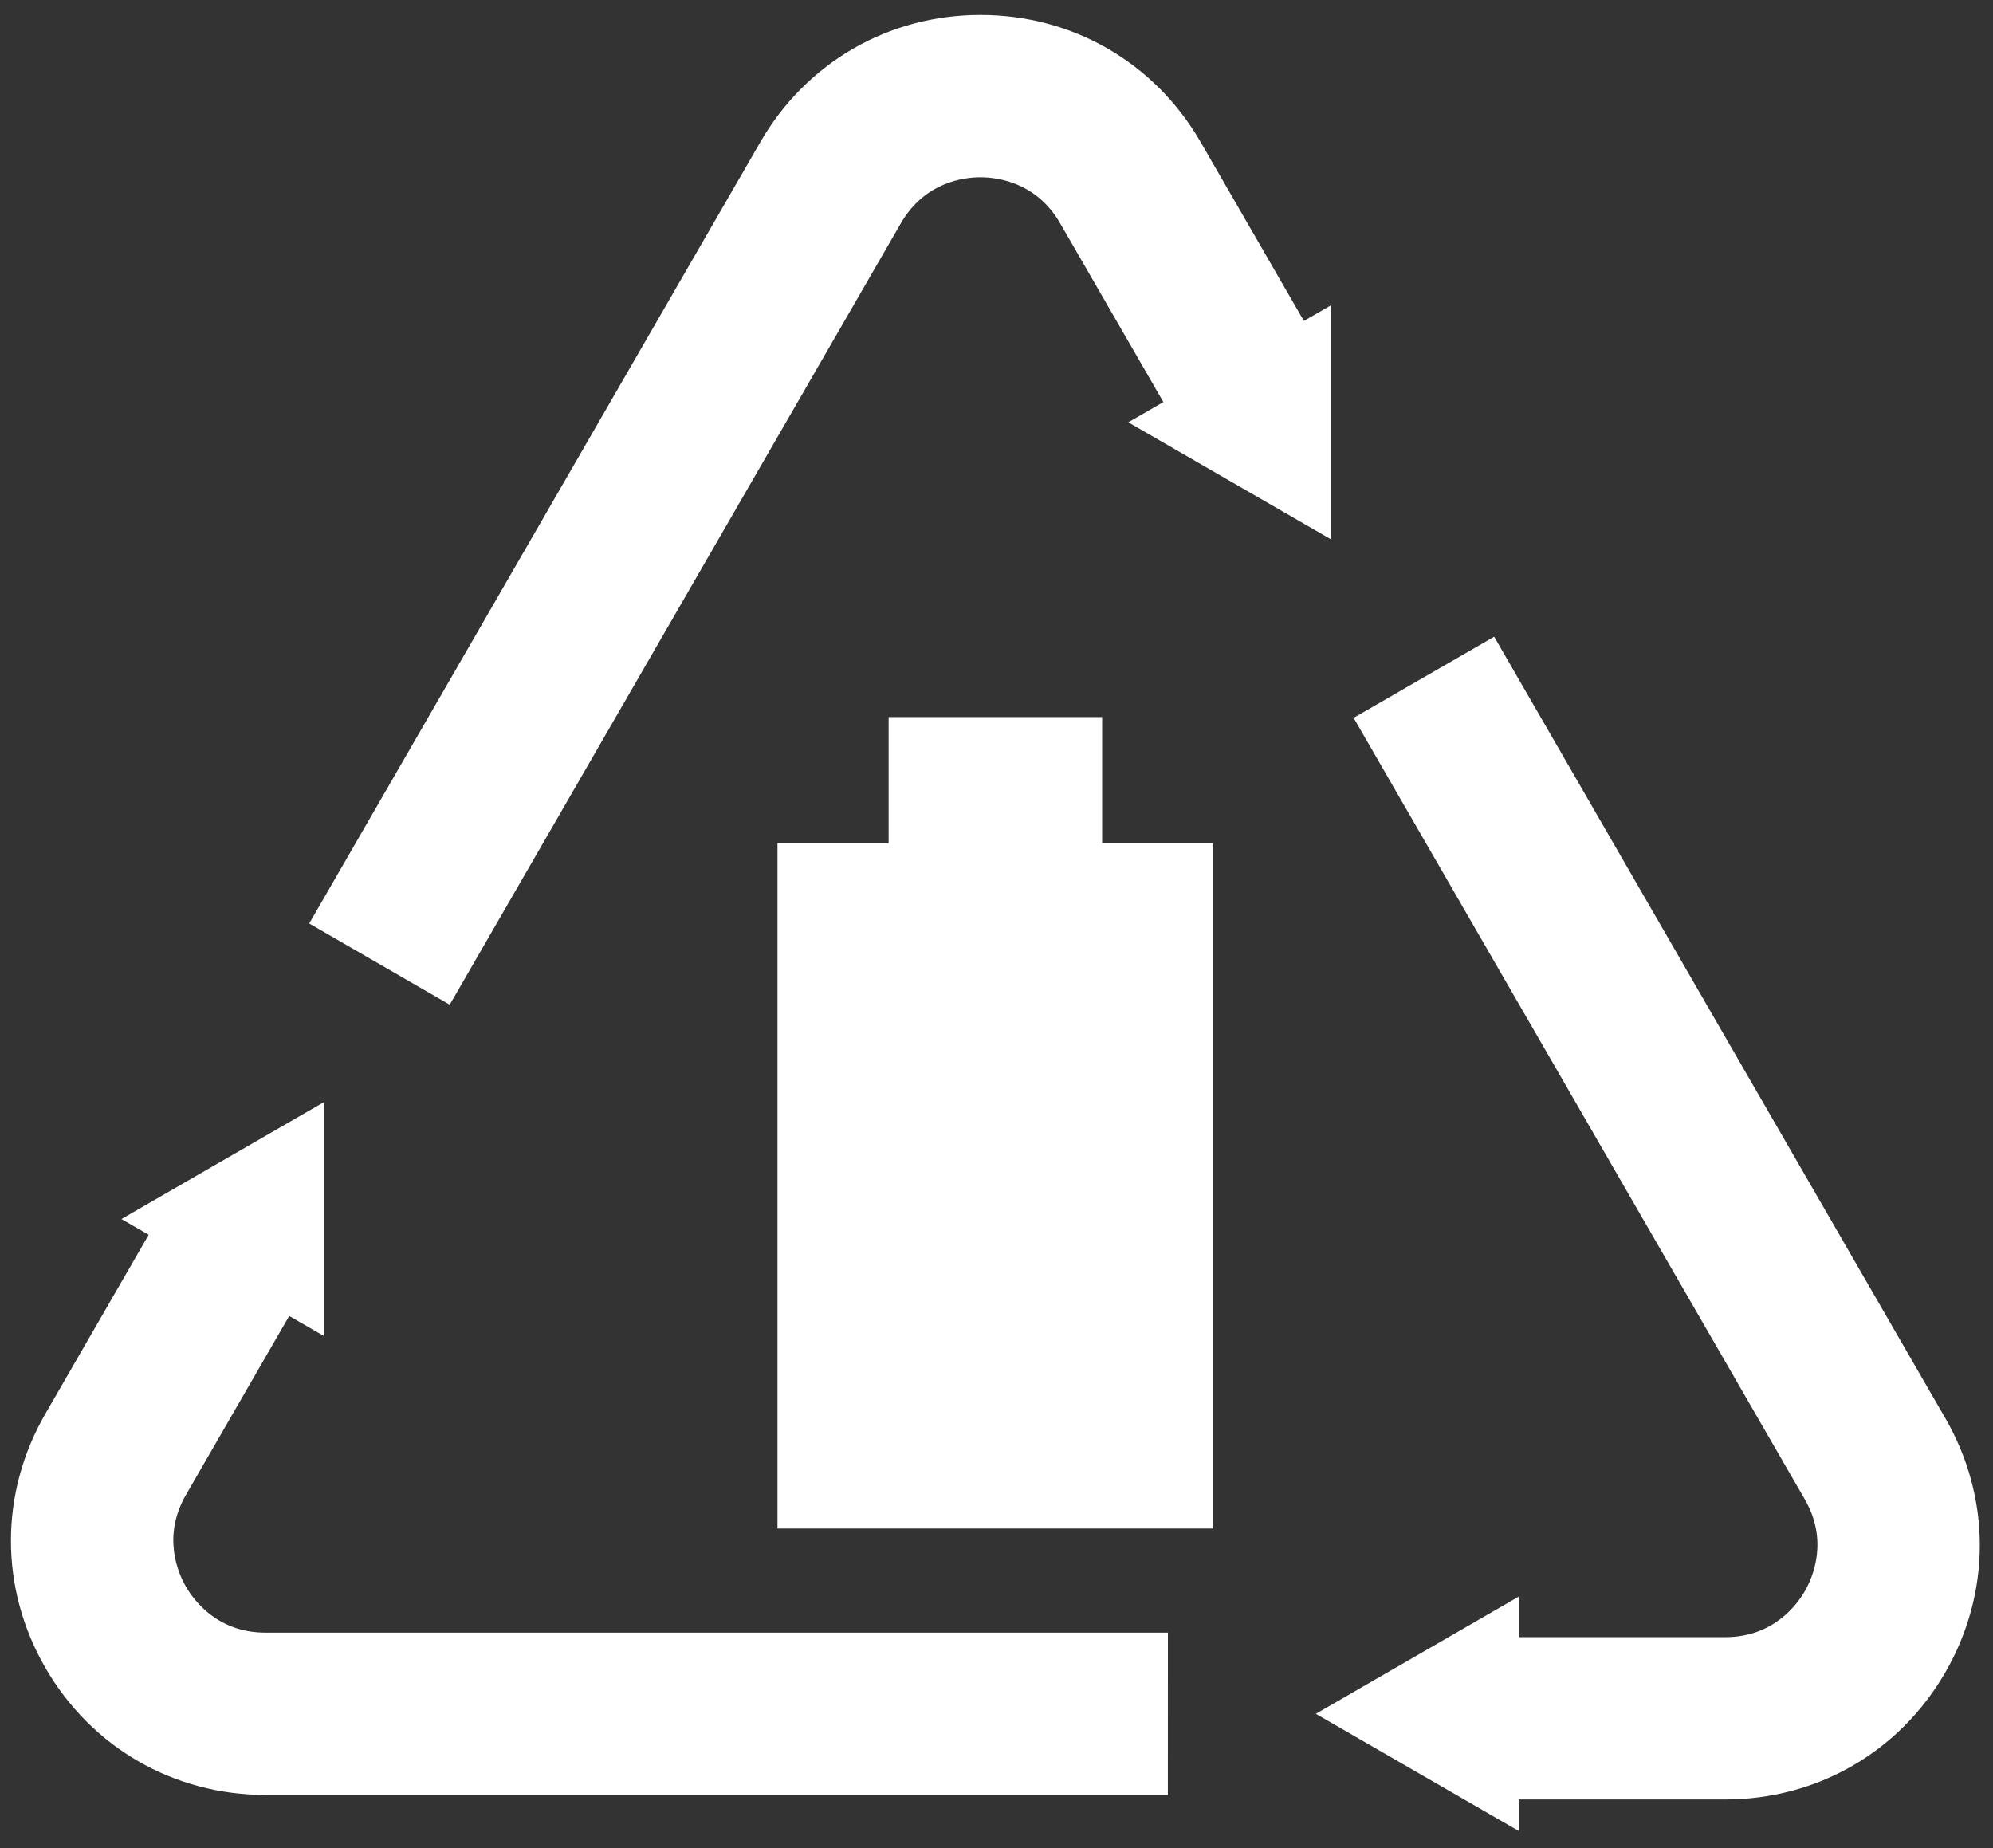
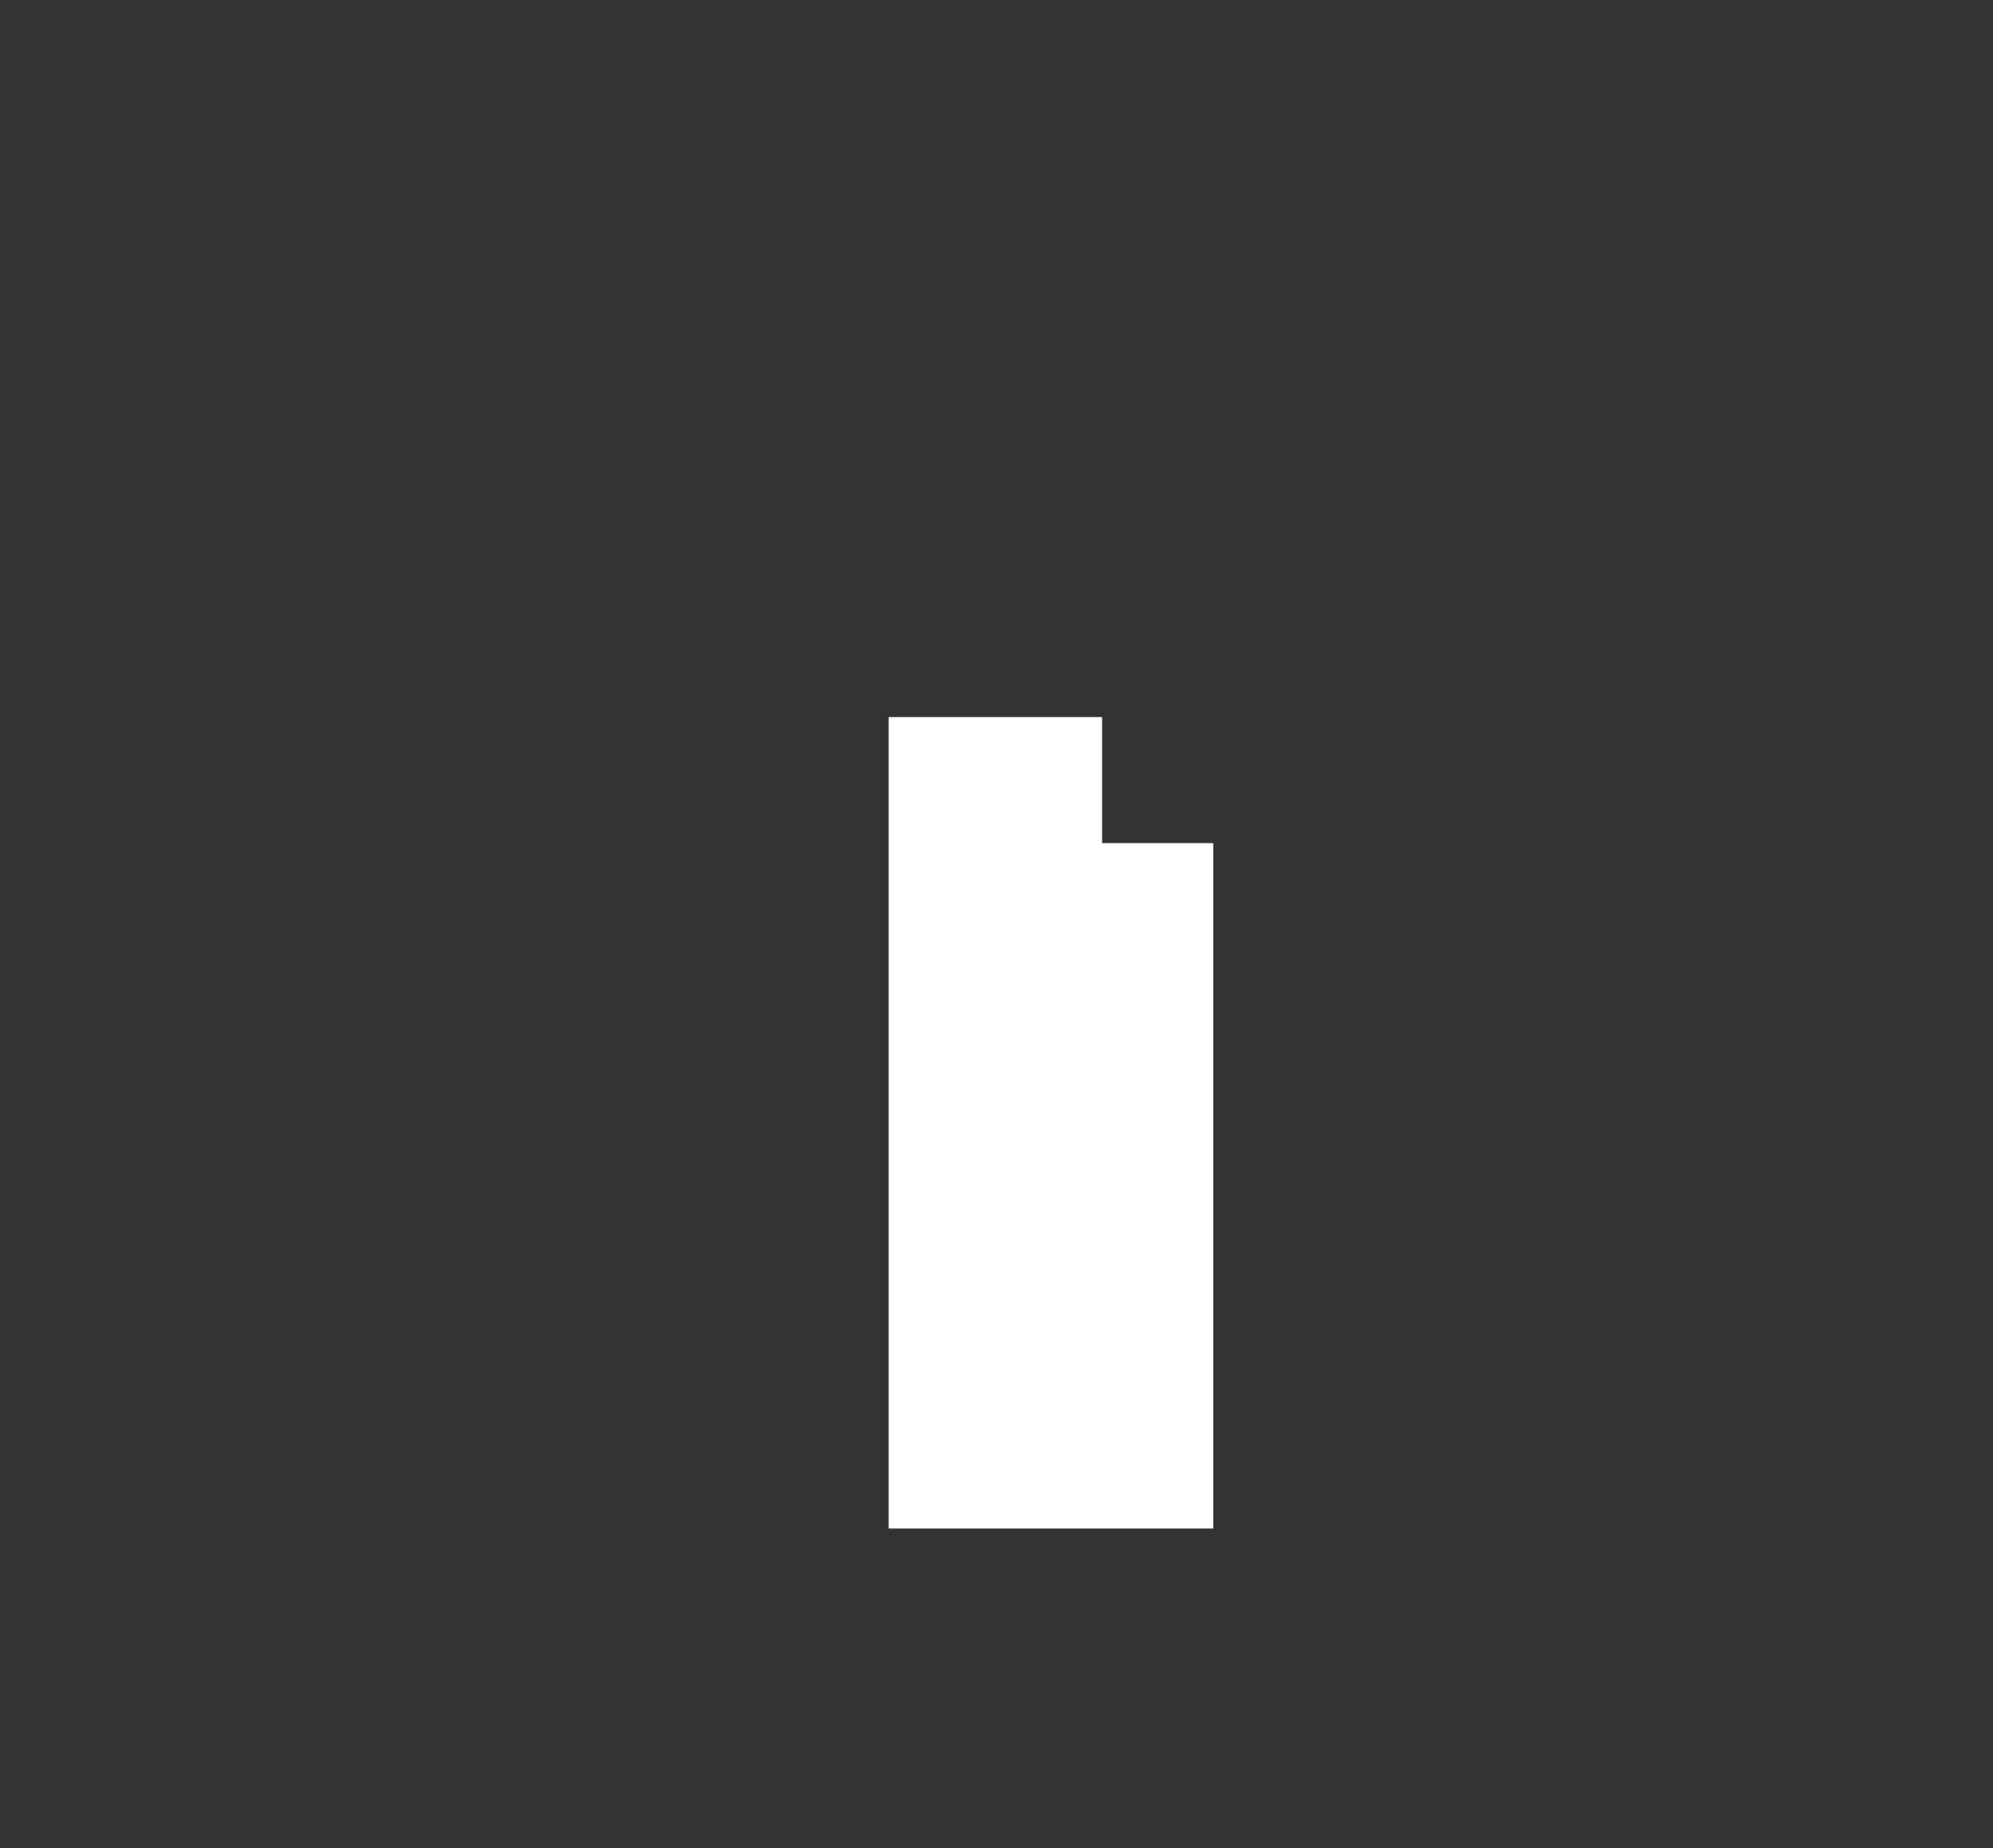
<svg xmlns="http://www.w3.org/2000/svg" width="55" height="51" viewBox="0 0 55 51" fill="none">
  <rect x="0" y="0" width="55" height="51" fill="#333333" stroke="none" />
-   <path d="M5.132 43.786C4.912 43.405 4.471 42.394 5.132 41.25L7.981 36.314L8.949 36.873L8.949 30.408L3.351 33.64L4.103 34.074L1.254 39.01C-0.015 41.206 -0.015 43.828 1.253 46.024C2.521 48.221 4.793 49.532 7.329 49.532H32.229L32.23 45.053H7.329C6.007 45.054 5.352 44.167 5.132 43.786Z" fill="white" />
-   <path d="M24.862 6.159C25.523 5.015 26.618 4.891 27.059 4.892C27.499 4.892 28.594 5.015 29.255 6.159L32.105 11.095L31.137 11.654L36.736 14.886V8.422L35.983 8.856L33.133 3.92C31.866 1.723 29.594 0.412 27.059 0.412C24.522 0.412 22.251 1.723 20.983 3.92L8.533 25.484L12.411 27.725L24.862 6.159Z" fill="white" />
-   <path d="M53.684 39.135L41.234 17.57L37.355 19.809L49.806 41.374C50.467 42.518 50.026 43.529 49.806 43.91C49.586 44.291 48.931 45.178 47.609 45.178H41.91V44.06L36.312 47.293L41.91 50.525V49.657L47.609 49.657C50.146 49.657 52.417 48.346 53.684 46.15C54.953 43.953 54.953 41.331 53.684 39.135Z" fill="white" />
-   <path d="M30.415 19.788H24.523V23.266H21.456V42.18H33.482V23.266H30.415V19.788Z" fill="white" />
+   <path d="M30.415 19.788H24.523V23.266V42.18H33.482V23.266H30.415V19.788Z" fill="white" />
</svg>